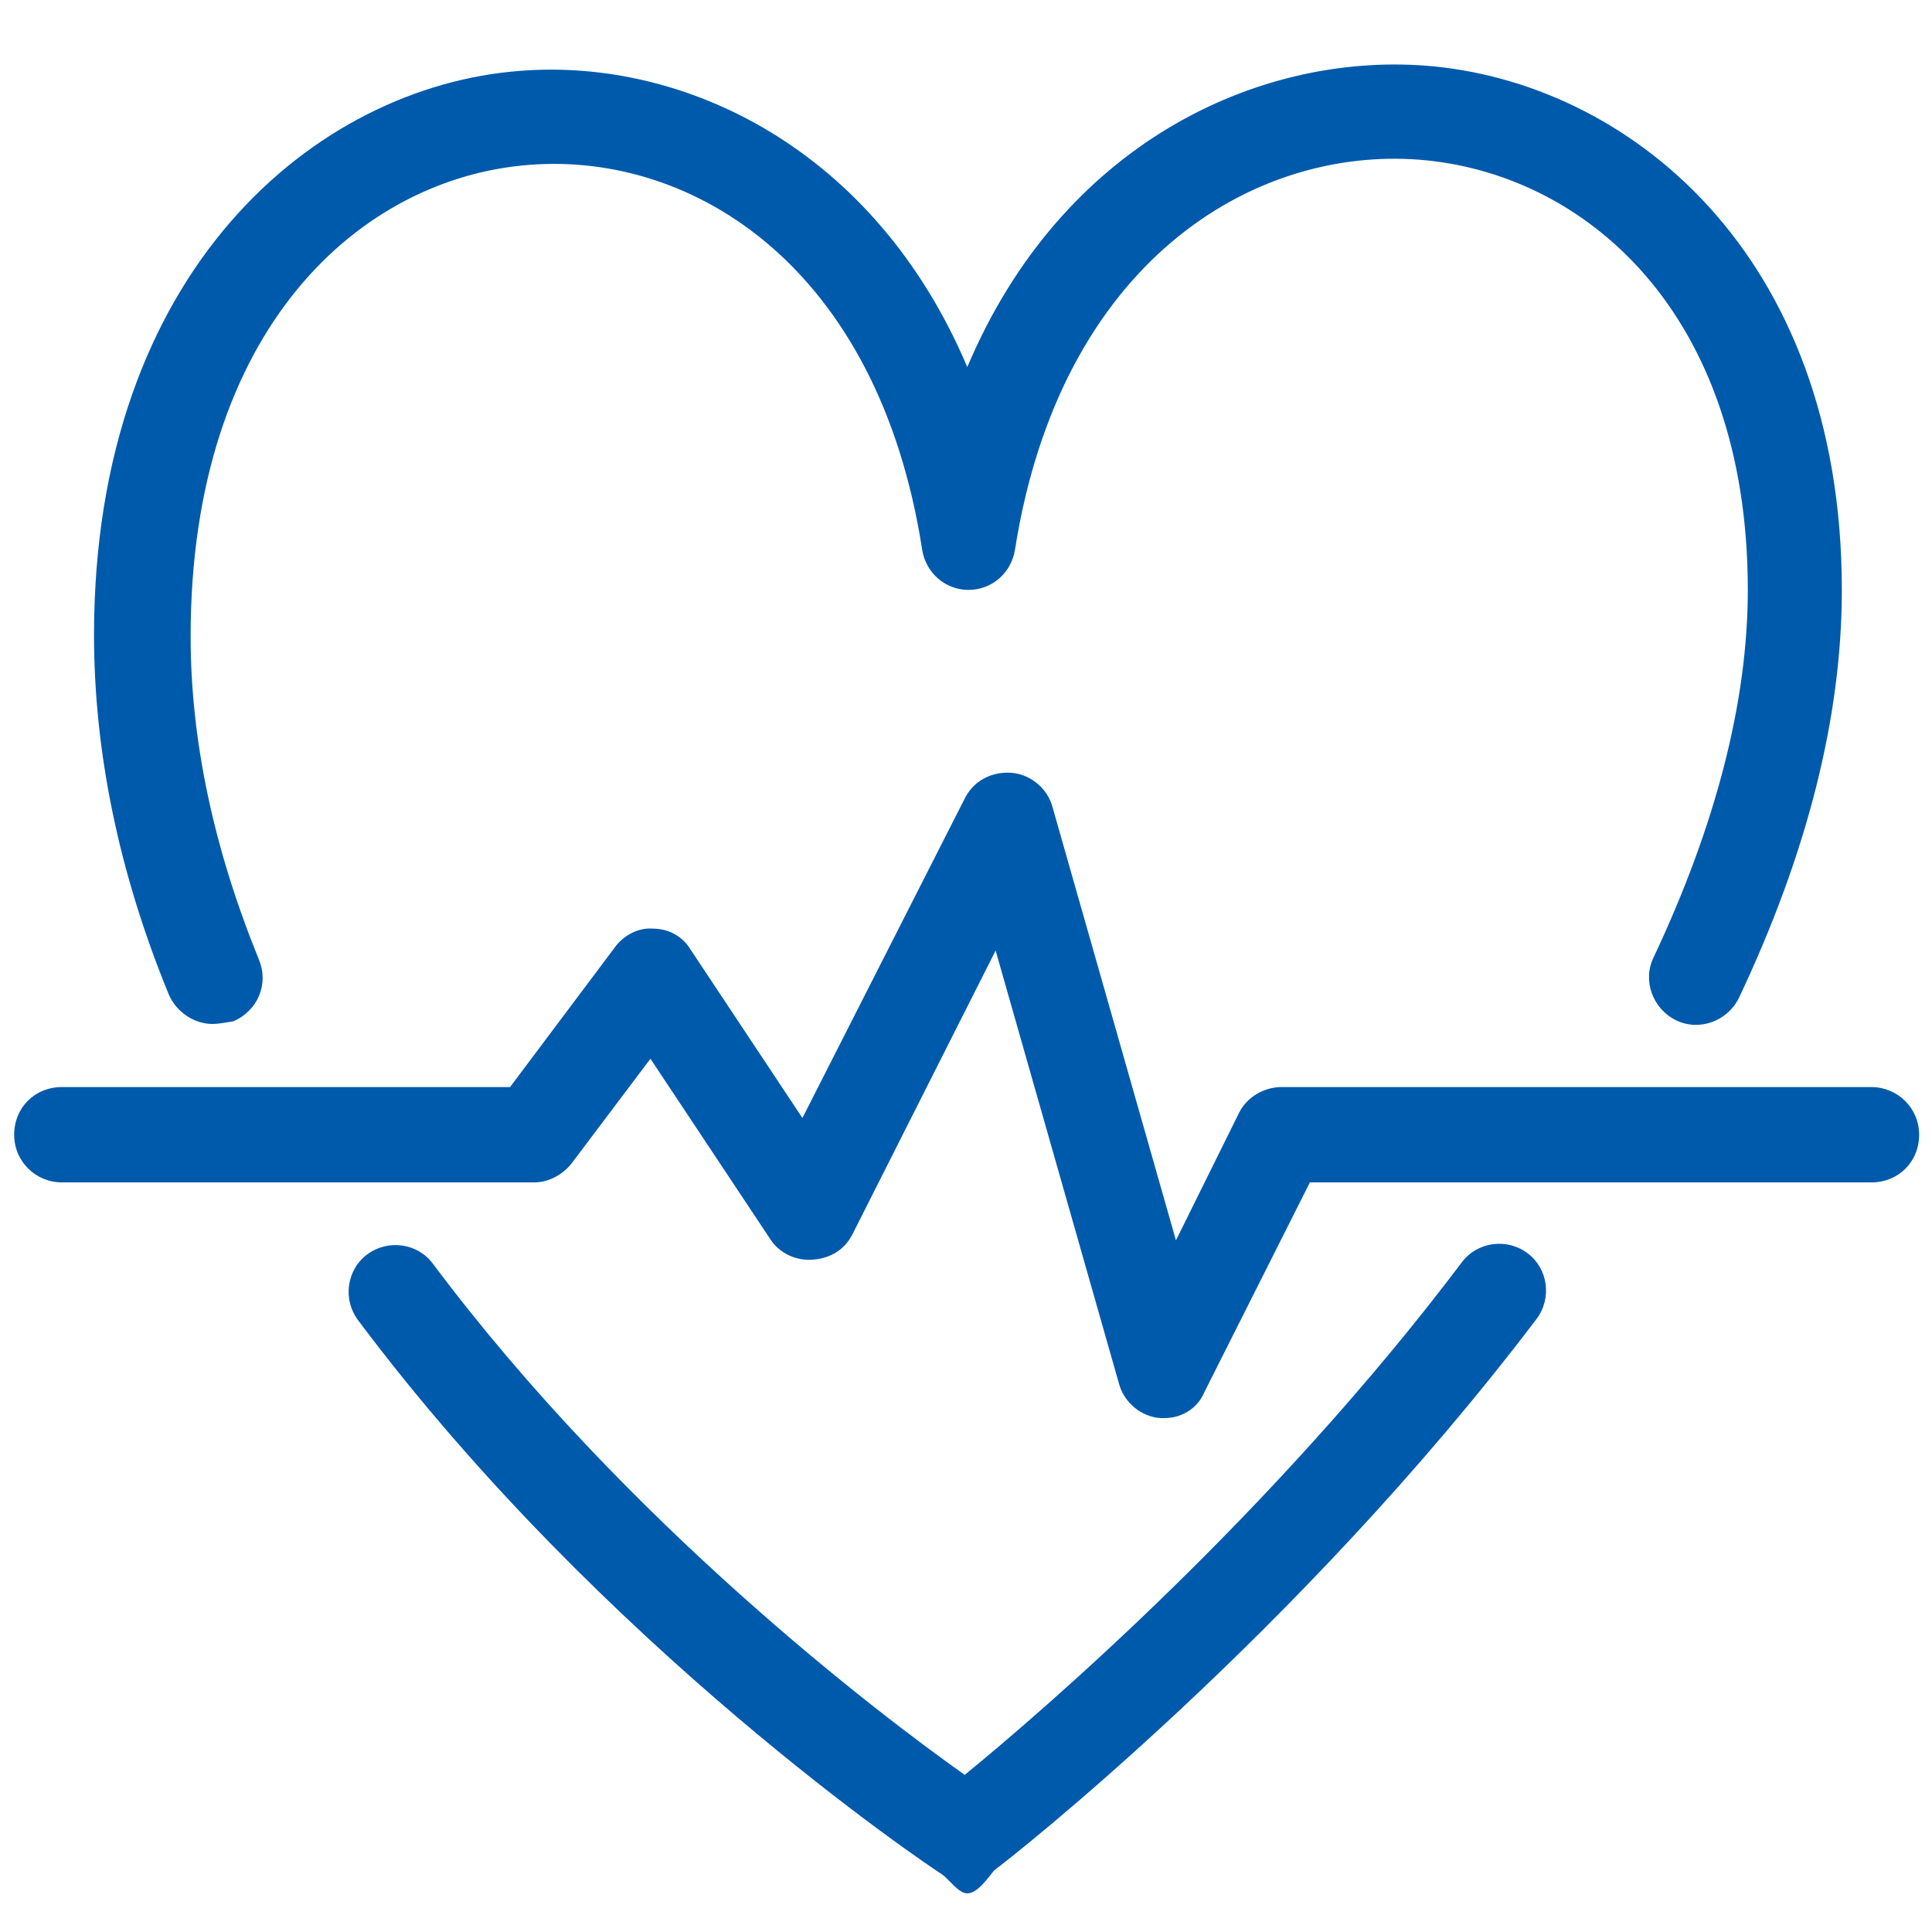
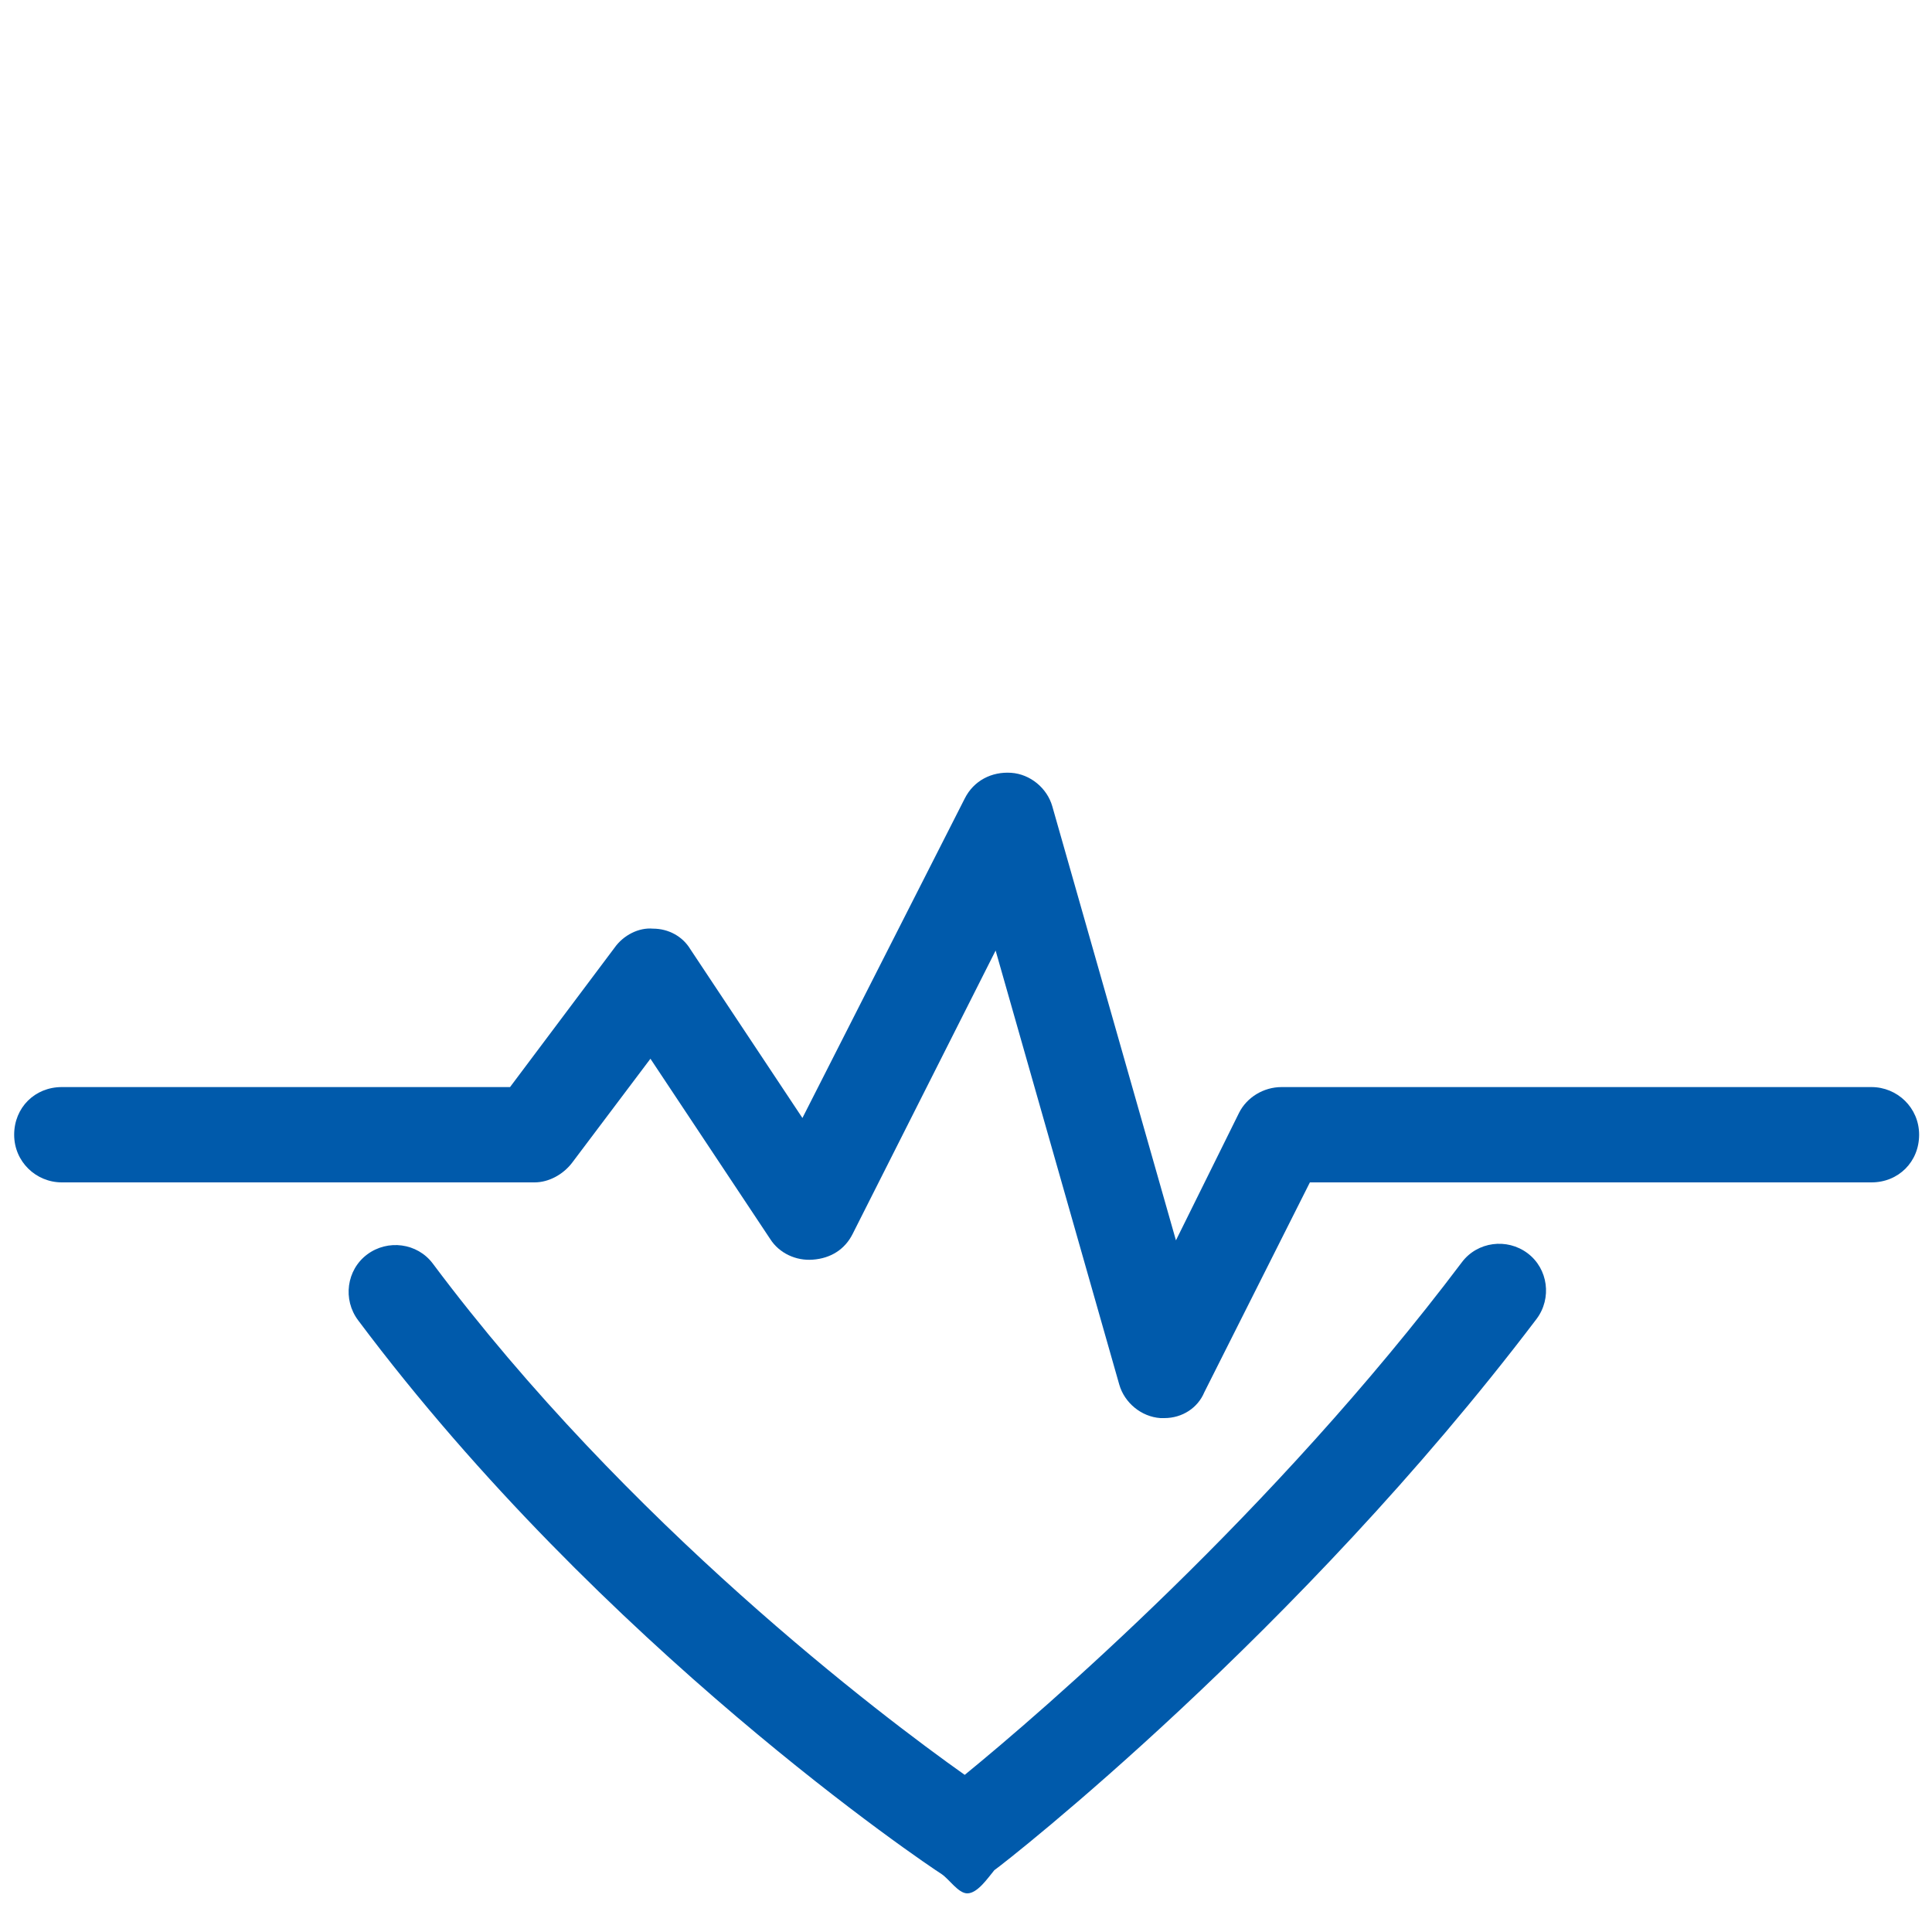
<svg xmlns="http://www.w3.org/2000/svg" version="1.1" x="0px" y="0px" width="150px" height="150px" viewBox="0 0 150 150" enable-background="new 0 0 150 150" xml:space="preserve">
  <g id="Layer_1">
    <g>
      <path fill="#005AAB" d="M90.4,110.1c-0.1,0-0.2,0-0.3,0c-1.5-0.1-2.8-1.2-3.2-2.6l-9.6-33.7L66.2,95.8c-0.6,1.2-1.7,1.9-3.1,2     c-1.3,0.1-2.6-0.5-3.3-1.6l-9.3-14l-6.1,8.1c-0.7,0.9-1.8,1.5-2.9,1.5H4.8c-2,0-3.7-1.6-3.7-3.7s1.6-3.7,3.7-3.7h34.8l8.1-10.8     c0.7-1,1.9-1.6,3-1.5c1.2,0,2.3,0.6,2.9,1.6l8.7,13.1L74.9,62c0.7-1.4,2.1-2.1,3.6-2c1.5,0.1,2.8,1.2,3.2,2.6l9.6,33.7l4.9-9.9     c0.6-1.2,1.9-2,3.3-2h45.8c2,0,3.7,1.6,3.7,3.7s-1.6,3.7-3.7,3.7h-43.6l-8.2,16.3C93,109.3,91.8,110.1,90.4,110.1z" />
    </g>
    <g>
-       <path fill="#005AAB" d="M16.5,79.5c-1.4,0-2.8-0.9-3.4-2.3c-3.9-9.5-5.8-18.9-5.8-27.9C7.3,21,24.5,6.7,40.4,5.5     c12.7-1,27.5,6,34.7,23c7.3-17.3,22.5-24.4,35.6-23.4c15.5,1.2,32.3,14.4,32.3,40.7c0,9.9-2.7,20.5-8,31.7     c-0.9,1.8-3.1,2.6-4.9,1.7c-1.8-0.9-2.6-3.1-1.7-4.9c4.8-10.2,7.3-19.8,7.3-28.5c0-21.7-12.8-32.4-25.5-33.4     c-13-1-27.9,8-31.4,30.3c-0.3,1.8-1.8,3.1-3.6,3.1l0,0c-1.8,0-3.3-1.3-3.6-3.1c-3.4-22-17.8-30.9-30.5-29.9     c-13.1,1-26.3,12.7-26.3,36.6c0,8.1,1.8,16.5,5.3,25.1c0.8,1.9-0.1,4-2,4.8C17.4,79.4,17,79.5,16.5,79.5z" />
-     </g>
+       </g>
    <g>
      <path fill="#005AAB" d="M75.1,147c-0.7,0-1.4-1.1-2-1.5c-1.1-0.7-26.3-17.6-45.3-43c-1.2-1.6-0.9-3.9,0.7-5.1     c1.6-1.2,3.9-0.9,5.1,0.7c15.1,20.2,34.8,35.1,41.3,39.7c6-4.9,23.9-20.3,38.6-39.8c1.2-1.6,3.5-1.9,5.1-0.7     c1.6,1.2,1.9,3.5,0.7,5.1c-18.5,24.4-41.1,42.1-42.1,42.8C76.7,145.8,75.9,147,75.1,147z" />
    </g>
  </g>
  <g id="Layer_2" display="none">
    <g display="inline">
-       <path fill="#005AAB" d="M28.8,112c-8.5,0-15.4-6.9-15.4-15.4c0-8.5,6.9-15.4,15.4-15.4s15.4,6.9,15.4,15.4     C44.2,105.1,37.3,112,28.8,112z M28.8,87.3c-5.1,0-9.3,4.1-9.3,9.3s4.1,9.3,9.3,9.3s9.3-4.1,9.3-9.3S33.9,87.3,28.8,87.3z" />
-     </g>
+       </g>
    <g display="inline">
-       <path fill="#005AAB" d="M145.9,99.7h-18.5c-1.7,0-3.1-1.4-3.1-3.1s1.4-3.1,3.1-3.1h18.5c1.7,0,3.1,1.4,3.1,3.1     S147.6,99.7,145.9,99.7z" />
+       <path fill="#005AAB" d="M145.9,99.7h-18.5c-1.7,0-3.1-1.4-3.1-3.1s1.4-3.1,3.1-3.1c1.7,0,3.1,1.4,3.1,3.1     S147.6,99.7,145.9,99.7z" />
    </g>
    <g display="inline">
      <path fill="#005AAB" d="M115.1,112c-8.5,0-15.4-6.9-15.4-15.4c0-8.5,6.9-15.4,15.4-15.4c8.5,0,15.4,6.9,15.4,15.4     C130.5,105.1,123.6,112,115.1,112z M115.1,87.3c-5.1,0-9.3,4.1-9.3,9.3s4.1,9.3,9.3,9.3s9.3-4.1,9.3-9.3S120.2,87.3,115.1,87.3z" />
    </g>
    <g display="inline">
      <path fill="#005AAB" d="M102.8,99.7H41.1c-1.7,0-3.1-1.4-3.1-3.1s1.4-3.1,3.1-3.1h61.7c1.7,0,3.1,1.4,3.1,3.1     S104.5,99.7,102.8,99.7z" />
    </g>
    <g display="inline">
-       <path fill="#005AAB" d="M139.8,99.7c-1.7,0-3.1-1.4-3.1-3.1V75c0-3.4-2.8-6.2-6.2-6.2h-9.3c-1.2,0-2.2-0.7-2.8-1.7l-11.5-23H52.2     l-11.5,23c-0.5,1-1.6,1.7-2.8,1.7H13.3c-3.4,0-6.2,2.8-6.2,6.2v18.5h9.3c1.7,0,3.1,1.4,3.1,3.1s-1.4,3.1-3.1,3.1H4.1     c-1.7,0-3.1-1.4-3.1-3.1V75c0-6.8,5.5-12.3,12.3-12.3h22.8l11.5-23c0.5-1,1.6-1.7,2.8-1.7h58.6c1.2,0,2.2,0.7,2.8,1.7l11.5,23h7.3     c6.8,0,12.3,5.5,12.3,12.3v21.6C142.8,98.3,141.5,99.7,139.8,99.7z" />
-     </g>
+       </g>
    <g display="inline">
      <path fill="#005AAB" d="M53.4,68.8c-0.5,0-0.9-0.1-1.4-0.3c-1.5-0.8-2.1-2.6-1.4-4.1L56.8,52c0.5-1,1.6-1.7,2.8-1.7h6.2     c1.7,0,3.1,1.4,3.1,3.1c0,1.7-1.4,3.1-3.1,3.1h-4.3l-5.3,10.6C55.6,68.2,54.5,68.8,53.4,68.8z" />
    </g>
  </g>
  <g id="Layer_3" display="none">
    <g display="inline">
      <path fill="#005AAB" d="M16.4,121.8c-1.7,0-3.1-1.4-3.1-3.1v-12.3c0-1.7,1.4-3.1,3.1-3.1c1.7,0,3.1,1.4,3.1,3.1v12.3     C19.5,120.4,18.1,121.8,16.4,121.8z" />
    </g>
    <g display="inline">
      <path fill="#005AAB" d="M133.6,121.8c-1.7,0-3.1-1.4-3.1-3.1v-12.3c0-1.7,1.4-3.1,3.1-3.1s3.1,1.4,3.1,3.1v12.3     C136.7,120.4,135.3,121.8,133.6,121.8z" />
    </g>
    <g display="inline">
      <path fill="#005AAB" d="M133.6,109.4H16.4C7.9,109.4,1,102.5,1,94V69.3c0-1.7,1.4-3.1,3.1-3.1c1.7,0,3.1,1.4,3.1,3.1V94     c0,5.1,4.1,9.3,9.3,9.3h117.2c5.1,0,9.3-4.1,9.3-9.3V69.3c0-1.7,1.4-3.1,3.1-3.1s3.1,1.4,3.1,3.1V94     C149,102.5,142.1,109.4,133.6,109.4z" />
    </g>
    <g display="inline">
      <path fill="#005AAB" d="M121.3,84.8H28.8c-5.1,0-9.3-4.1-9.3-9.3v-6.2c0-1.7,1.4-3.1,3.1-3.1c1.7,0,3.1,1.4,3.1,3.1v6.2     c0,1.7,1.4,3.1,3.1,3.1h92.5c1.7,0,3.1-1.4,3.1-3.1v-6.2c0-1.7,1.4-3.1,3.1-3.1s3.1,1.4,3.1,3.1v6.2     C130.5,80.6,126.4,84.8,121.3,84.8z" />
    </g>
    <g display="inline">
      <path fill="#005AAB" d="M16.4,63.6c-1.7,0-3.1-1.4-3.1-3.1V57c0-15.3,12.4-27.8,27.8-27.8h67.8c15.3,0,27.8,12.4,27.8,27.8v3.5     c0,1.7-1.4,3.1-3.1,3.1s-3.1-1.4-3.1-3.1V57c0-11.9-9.7-21.6-21.6-21.6H41.1c-11.9,0-21.6,9.7-21.6,21.6v3.6     C19.5,62.3,18.1,63.6,16.4,63.6z" />
    </g>
    <g display="inline">
      <path fill="#005AAB" d="M22.6,72.4c-1.7,0-3.1-1.4-3.1-3.1c0-3.4-2.8-6.2-6.2-6.2c-3.4,0-6.2,2.8-6.2,6.2c0,1.7-1.4,3.1-3.1,3.1     C2.4,72.4,1,71,1,69.3C1,62.5,6.5,57,13.3,57c6.8,0,12.3,5.5,12.3,12.3C25.7,71,24.3,72.4,22.6,72.4z" />
    </g>
    <g display="inline">
      <path fill="#005AAB" d="M145.9,72.4c-1.7,0-3.1-1.4-3.1-3.1c0-3.4-2.8-6.2-6.2-6.2c-3.4,0-6.2,2.8-6.2,6.2c0,1.7-1.4,3.1-3.1,3.1     s-3.1-1.4-3.1-3.1c0-6.8,5.5-12.3,12.3-12.3c6.8,0,12.3,5.5,12.3,12.3C149,71,147.6,72.4,145.9,72.4z" />
    </g>
    <g display="inline">
-       <path fill="#005AAB" d="M71.9,84.8c-1.7,0-3.1-1.4-3.1-3.1V32.3c0-1.7,1.4-3.1,3.1-3.1c1.7,0,3.1,1.4,3.1,3.1v49.3     C75,83.4,73.6,84.8,71.9,84.8z" />
-     </g>
+       </g>
  </g>
  <g id="Layer_4" display="none">
    <g display="inline">
      <path fill="#005AAB" d="M96.1,77.9c-0.6,0-1.3-0.2-1.8-0.6c-1.2-0.9-29.2-21.5-29.2-39.5c0-21.6,21.8-27.3,30.9-12.3     c9-14.9,30.9-9.8,30.9,10.8c0,16.5-25.8,38.5-28.8,40.9C97.5,77.7,96.8,77.9,96.1,77.9z M82,23.4c-5.2,0-10.8,4.5-10.8,14.4     c0,11.4,16.4,26.5,24.8,33.1c8.3-7.3,24.7-23.9,24.7-34.6c0-8.9-5.4-13-10.4-13c-4.4,0-9.9,3.1-11.3,11.9c-0.2,1.5-1.5,2.6-3,2.6     s-2.8-1.1-3-2.6C91.6,26.5,86.2,23.4,82,23.4z" />
    </g>
    <g display="inline">
      <path fill="#005AAB" d="M28.7,128.1H4.1c-1.7,0-3.1-1.4-3.1-3.1V75.7c0-1.7,1.4-3.1,3.1-3.1h24.7c1.7,0,3.1,1.4,3.1,3.1v49.3     C31.8,126.8,30.5,128.1,28.7,128.1z M7.2,122h18.5V78.8H7.2V122z" />
    </g>
    <g display="inline">
      <path fill="#005AAB" d="M79.5,134c-7.7,0-16.2-2.9-31.4-8.3c-5.7-2-12.3-4.3-20.3-7c-1.6-0.5-2.5-2.3-1.9-3.9     c0.5-1.6,2.3-2.5,3.9-2c8,2.7,14.7,5,20.4,7c31.5,11.1,31.5,11.1,61.8-5.2c7.5-4.1,16.7-9,28.6-15c-4.6-3.6-8.2-3.6-12.2-2.5     l-27.2,9c-1.6,0.5-3.4-0.3-3.9-2c-0.5-1.6,0.3-3.4,2-3.9l27.3-9.1c8.2-2.3,14.4-0.3,21.6,6.9c0.7,0.7,1,1.7,0.9,2.7     c-0.2,1-0.8,1.8-1.7,2.3c-13.8,6.9-24.1,12.5-32.4,16.9C97.1,129.7,88.8,134,79.5,134z" />
    </g>
    <g display="inline">
      <path fill="#005AAB" d="M93.5,109.6H59.6c-1.7,0-3.1-1.4-3.1-3.1c0-1.7,1.4-3.1,3.1-3.1h33.9c3.2,0,4.3-1.7,4.3-3.1     s-1.1-3.1-4.3-3.1H75c-0.8,0-1.6-0.3-2.2-0.9C69.4,93,60,85,47.3,85H28.8c-1.7,0-3.1-1.4-3.1-3.1c0-1.7,1.4-3.1,3.1-3.1h18.5     c14,0,24.4,8,29,12.3h17.3c6.9,0,10.4,4.7,10.4,9.3C104,105,100.4,109.6,93.5,109.6z" />
    </g>
  </g>
</svg>